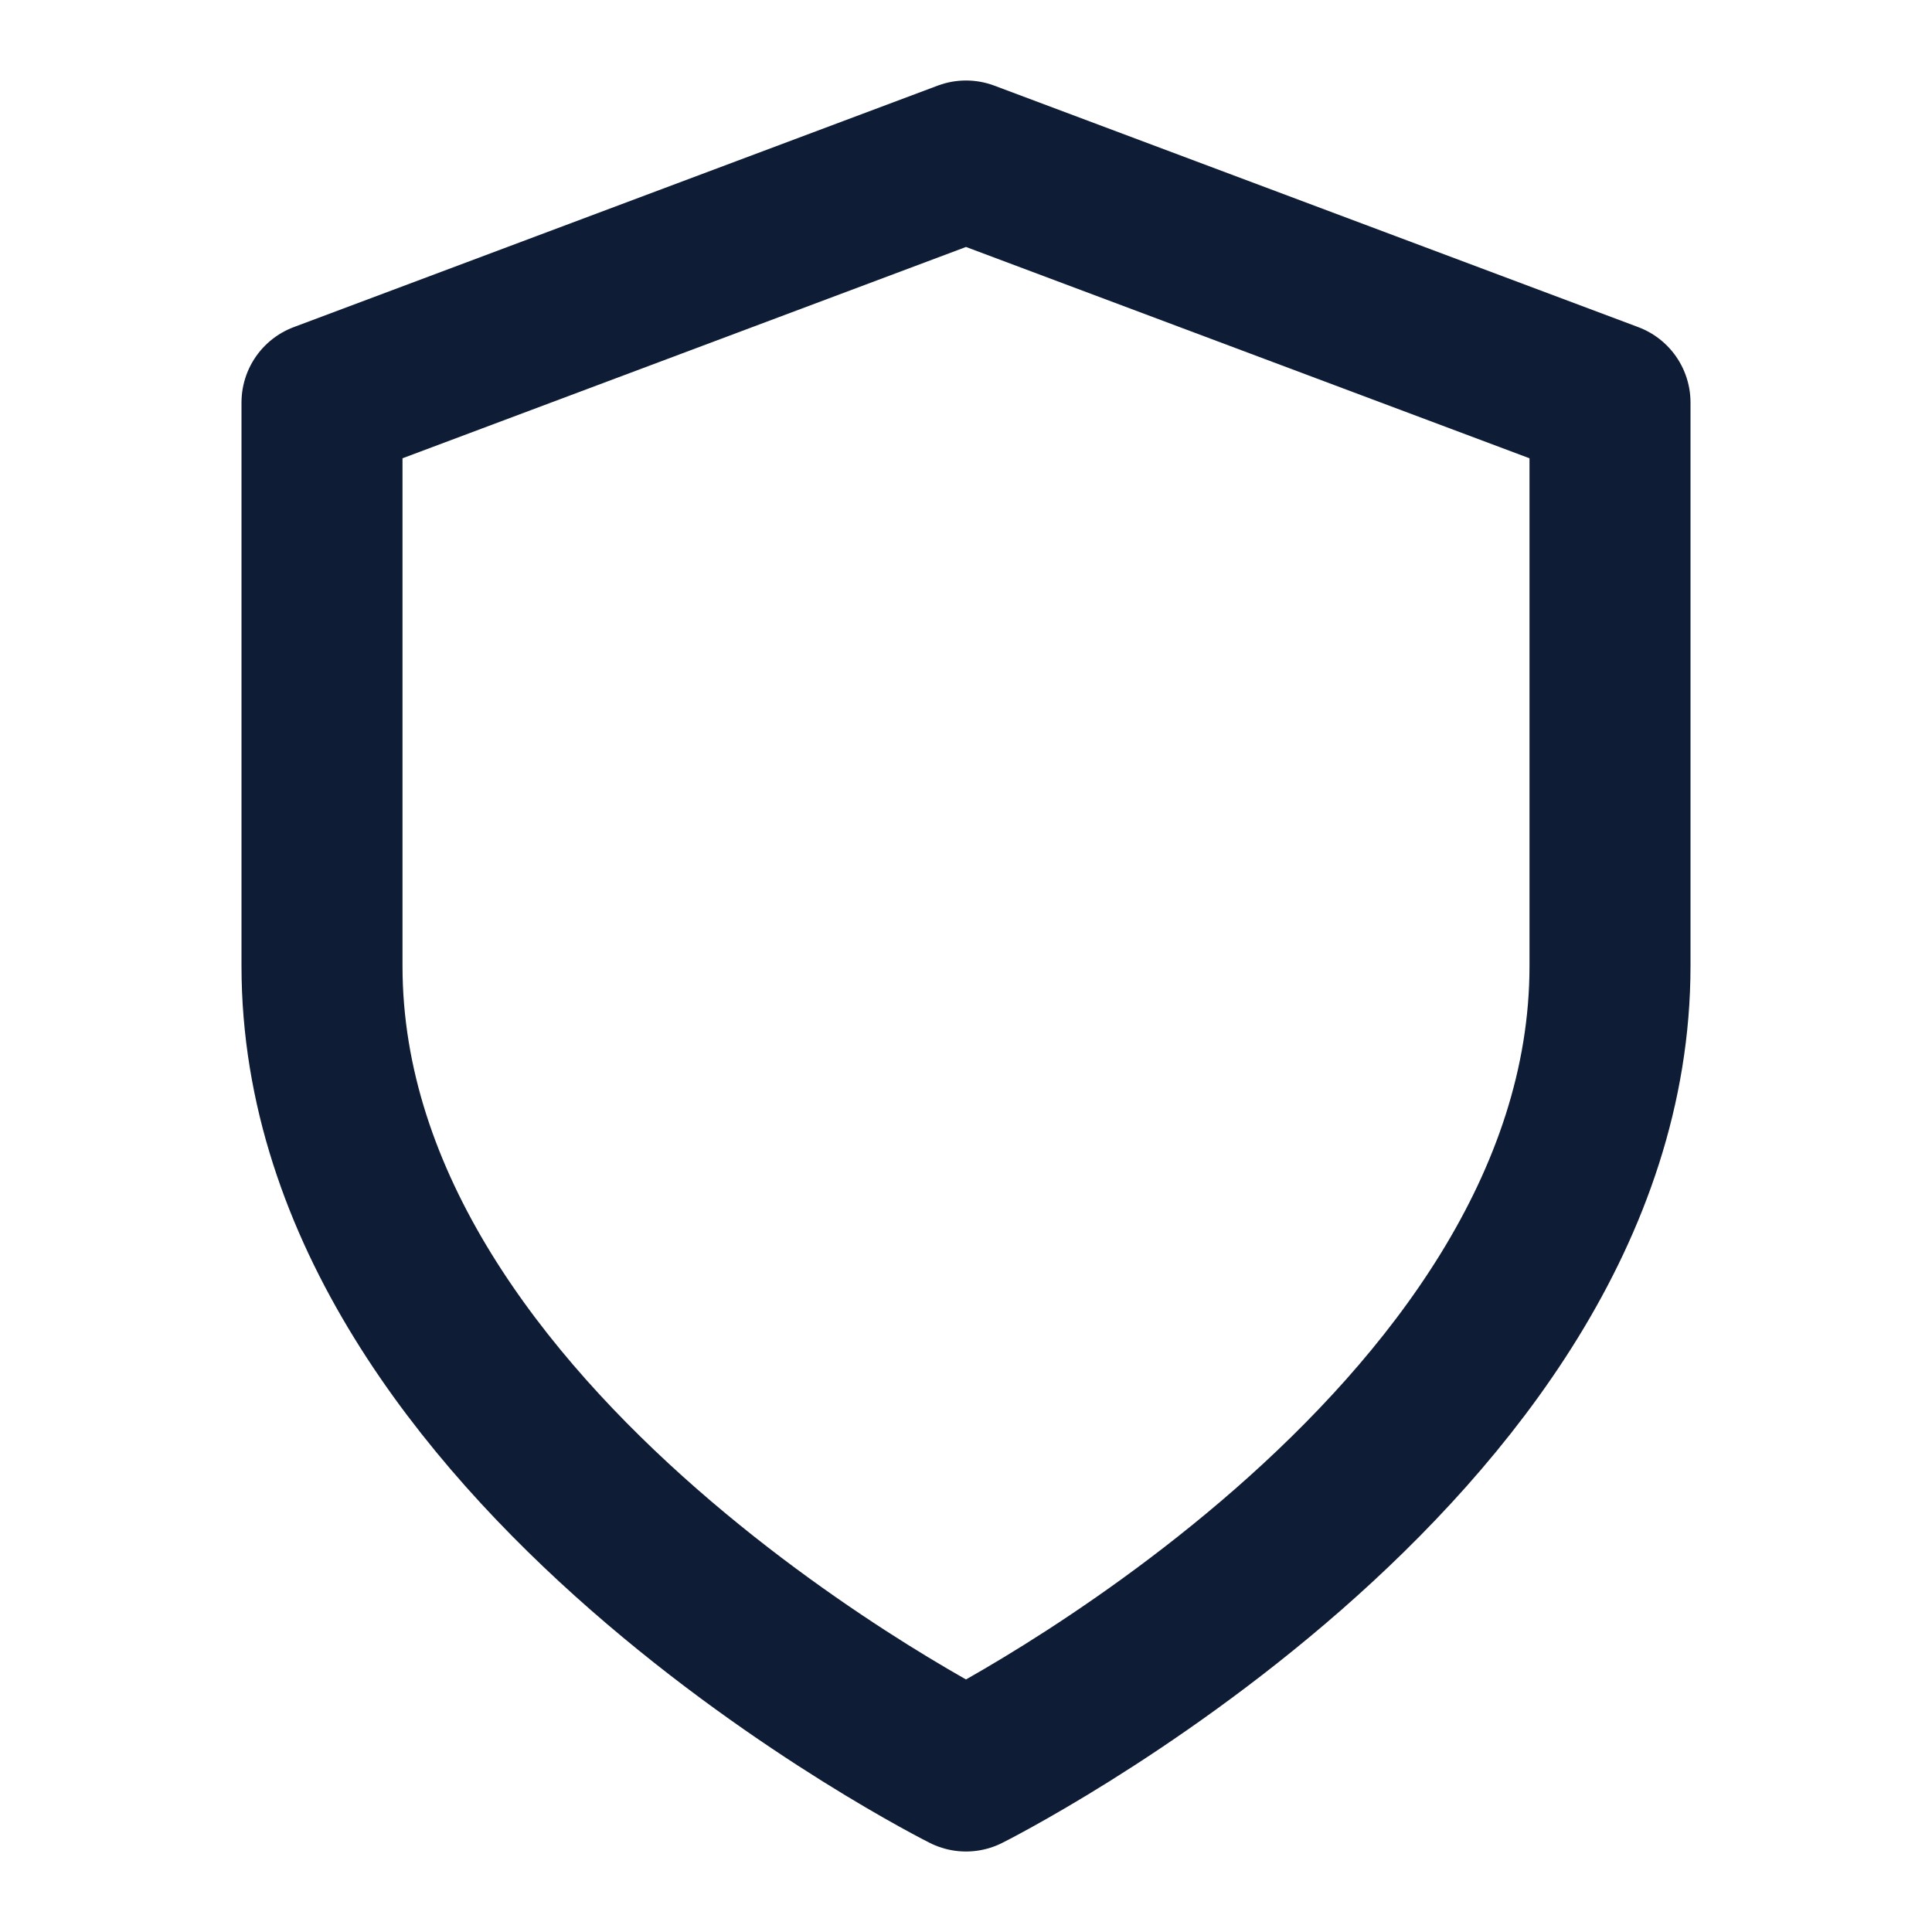
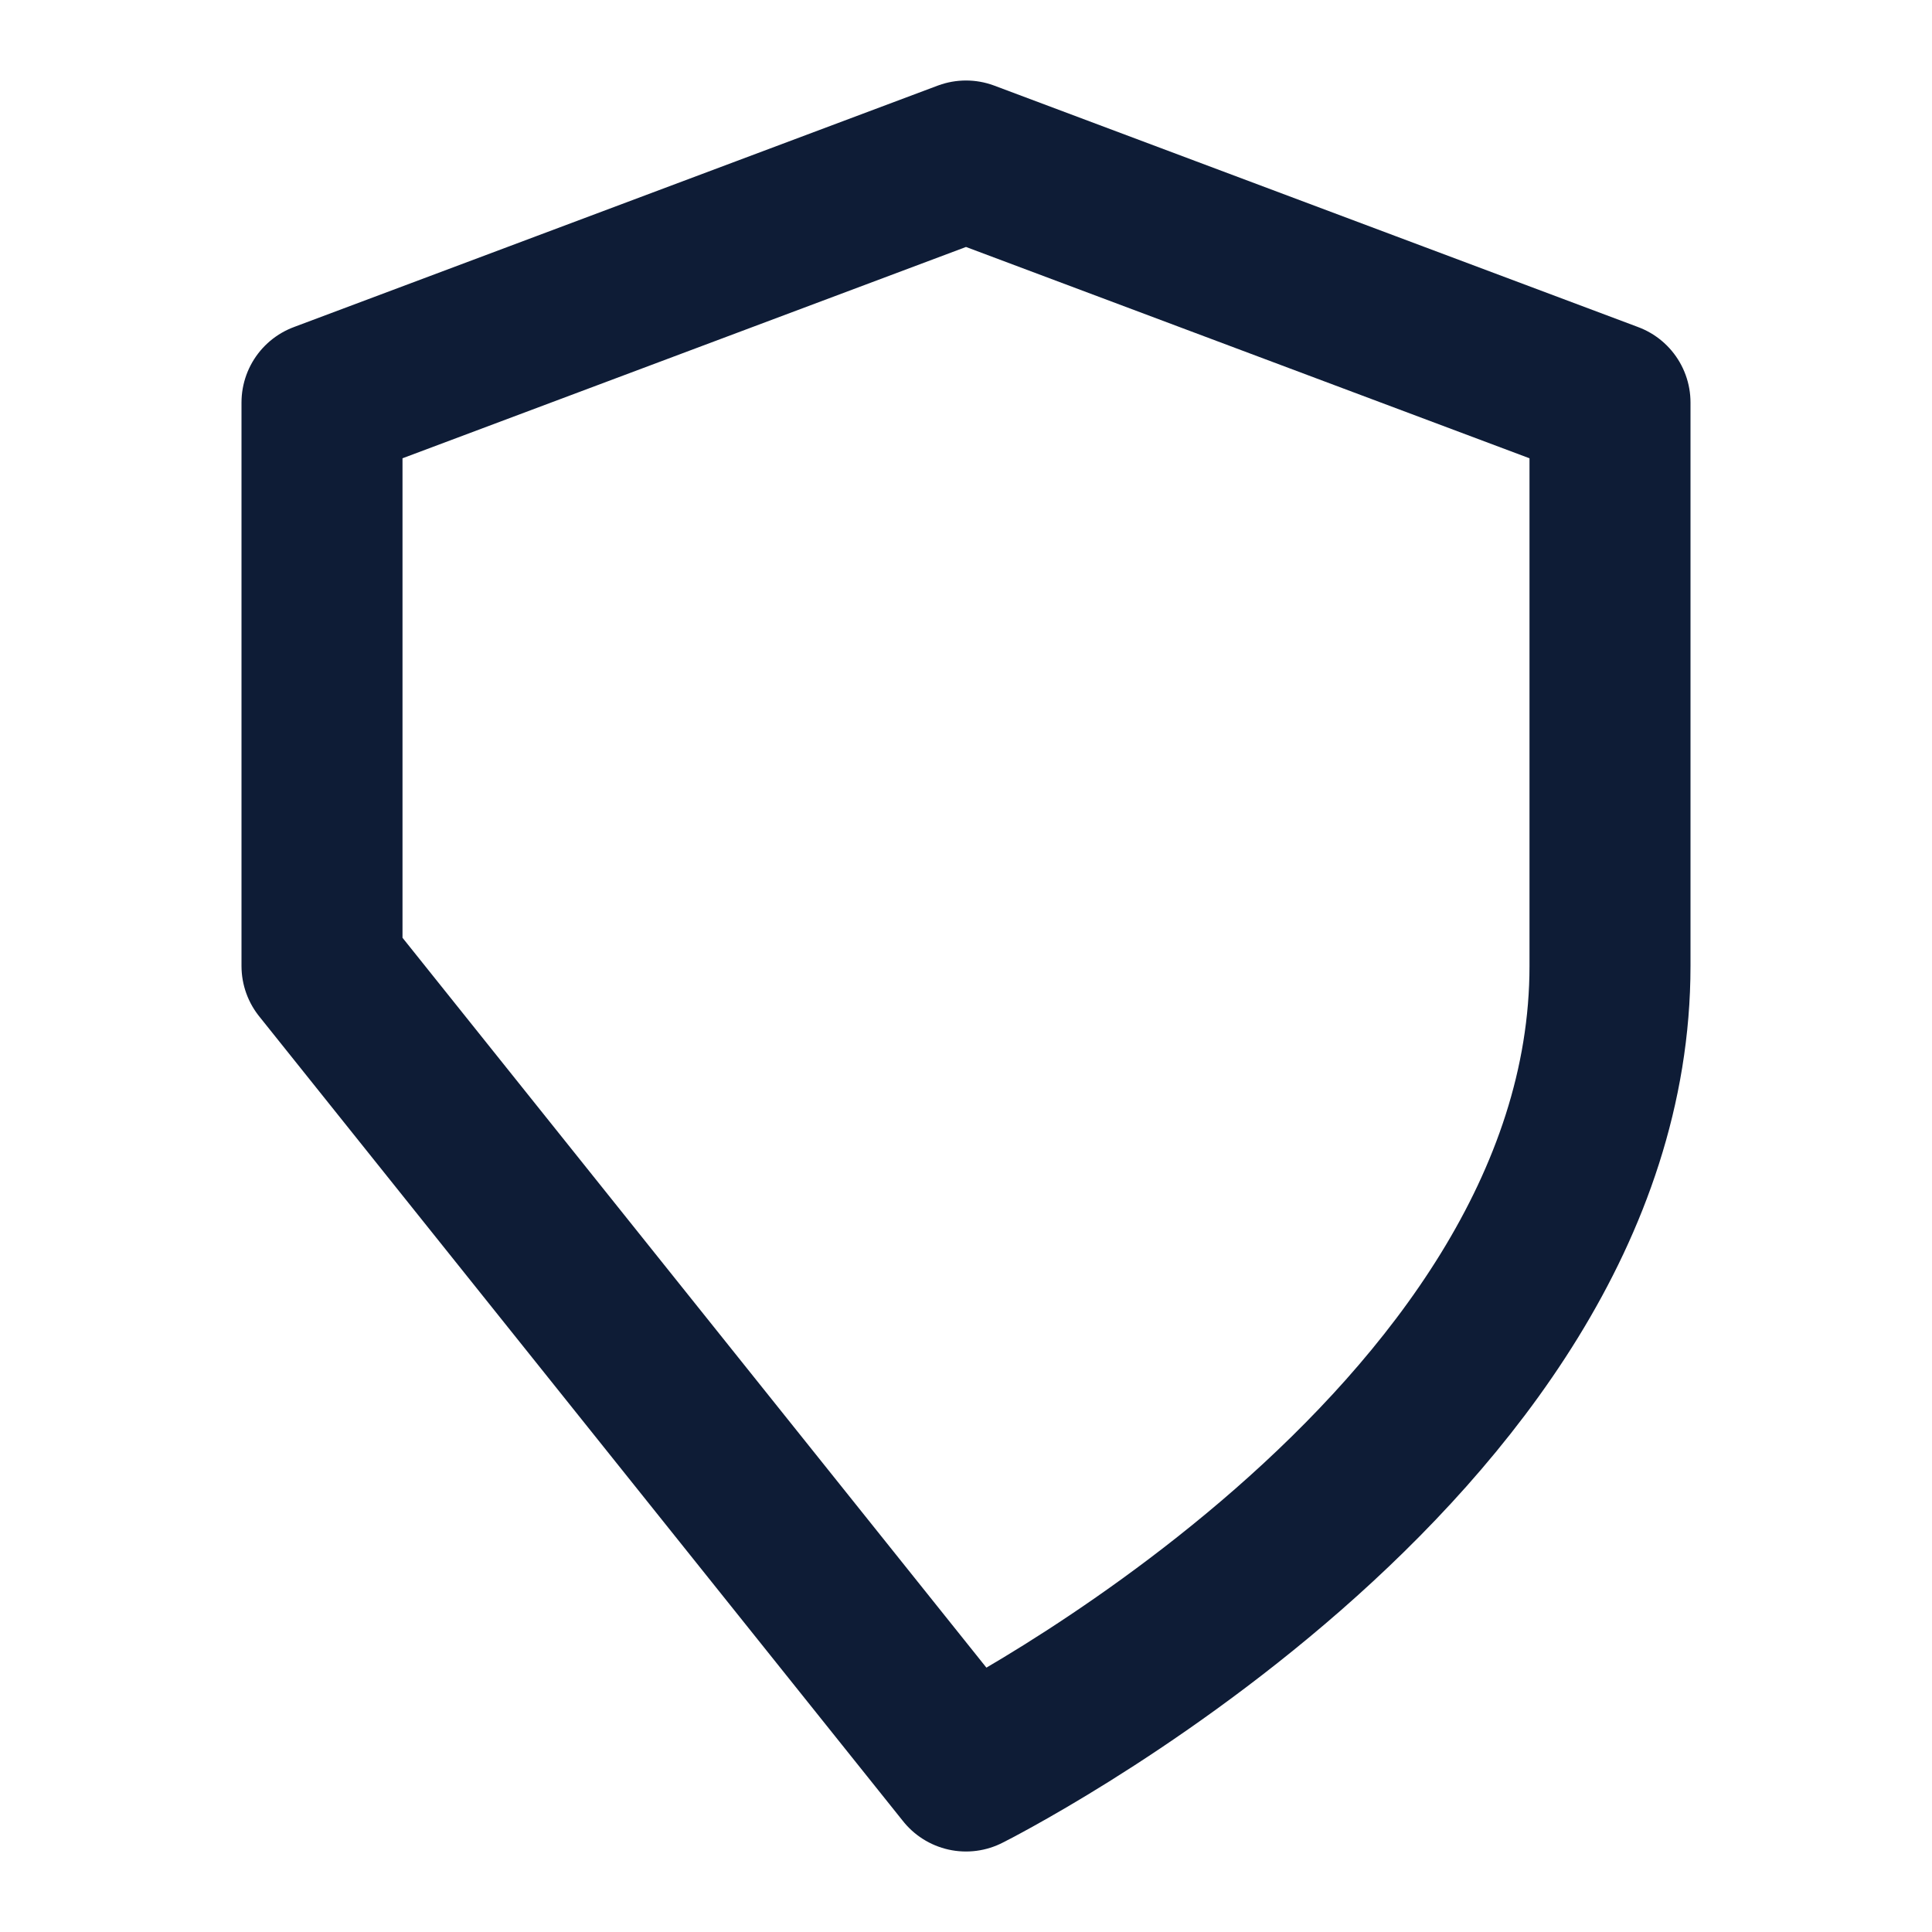
<svg xmlns="http://www.w3.org/2000/svg" viewBox="0 0 24 24" fill="none" stroke="#0E1C36" stroke-width="2" stroke-linecap="round" stroke-linejoin="round">
-   <path d="M12 22s8-4 8-10V5l-8-3-8 3v7c0 6 8 10 8 10z" />
+   <path d="M12 22s8-4 8-10V5l-8-3-8 3v7z" />
</svg>